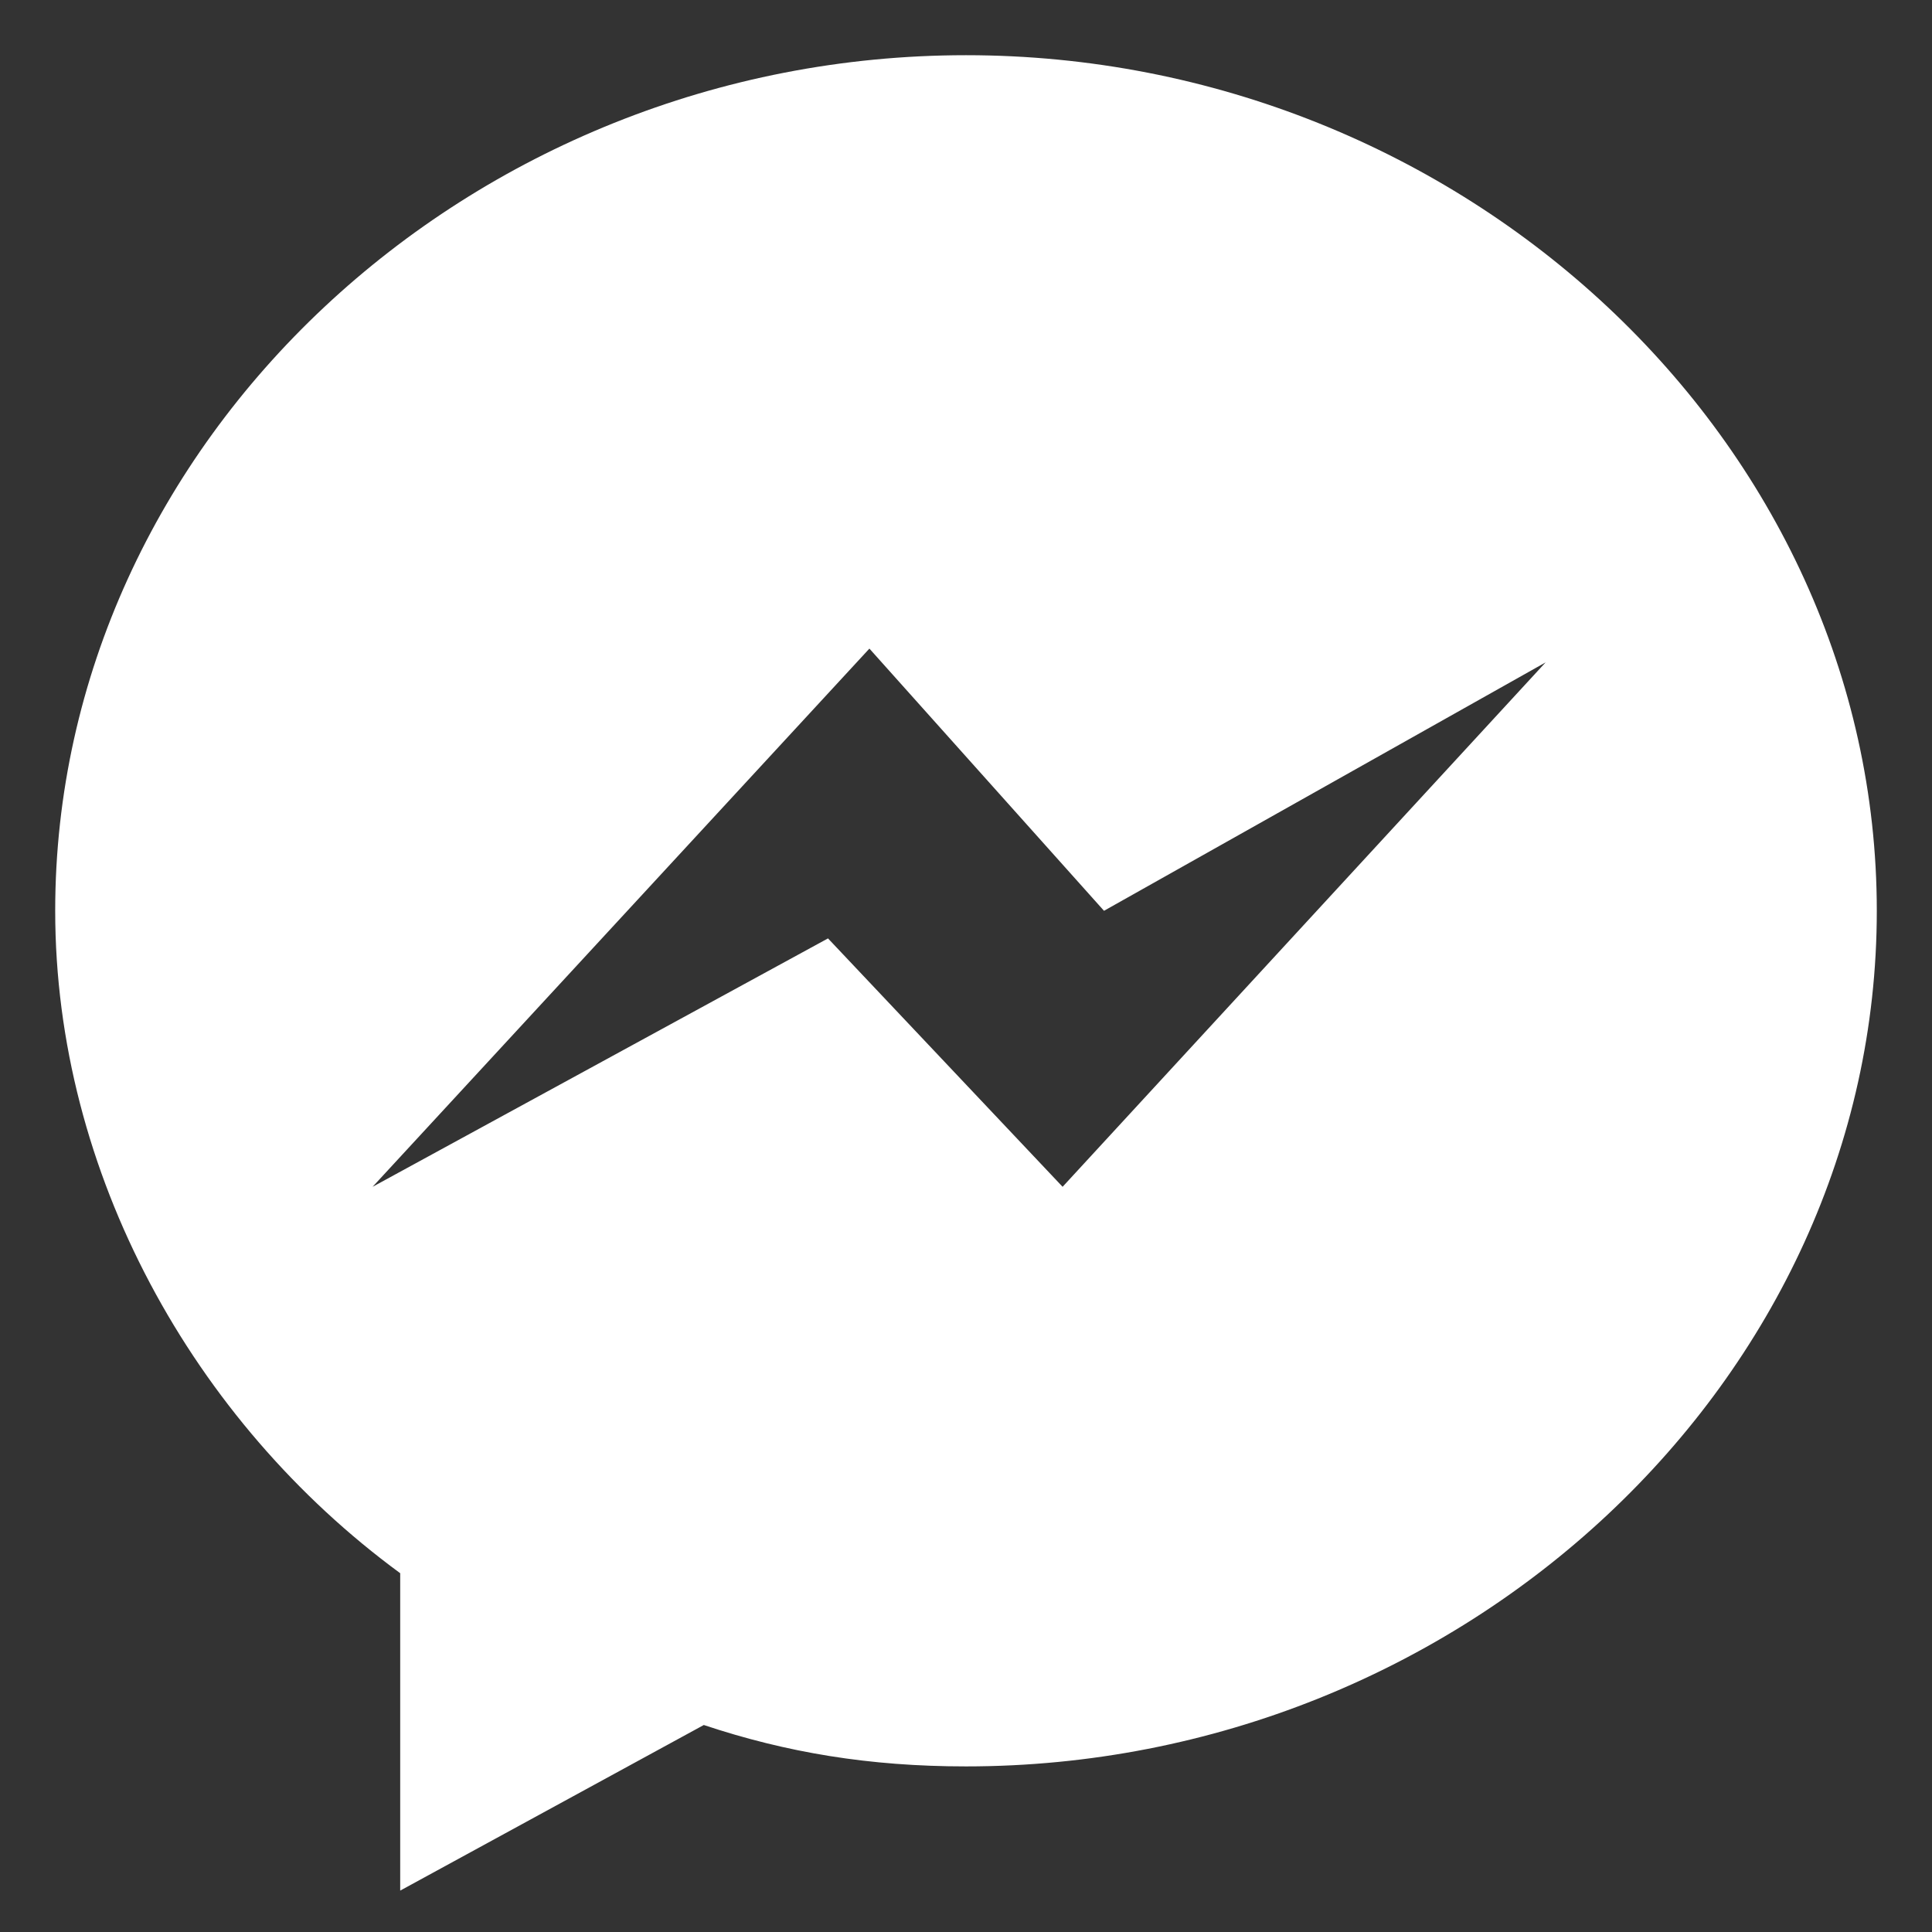
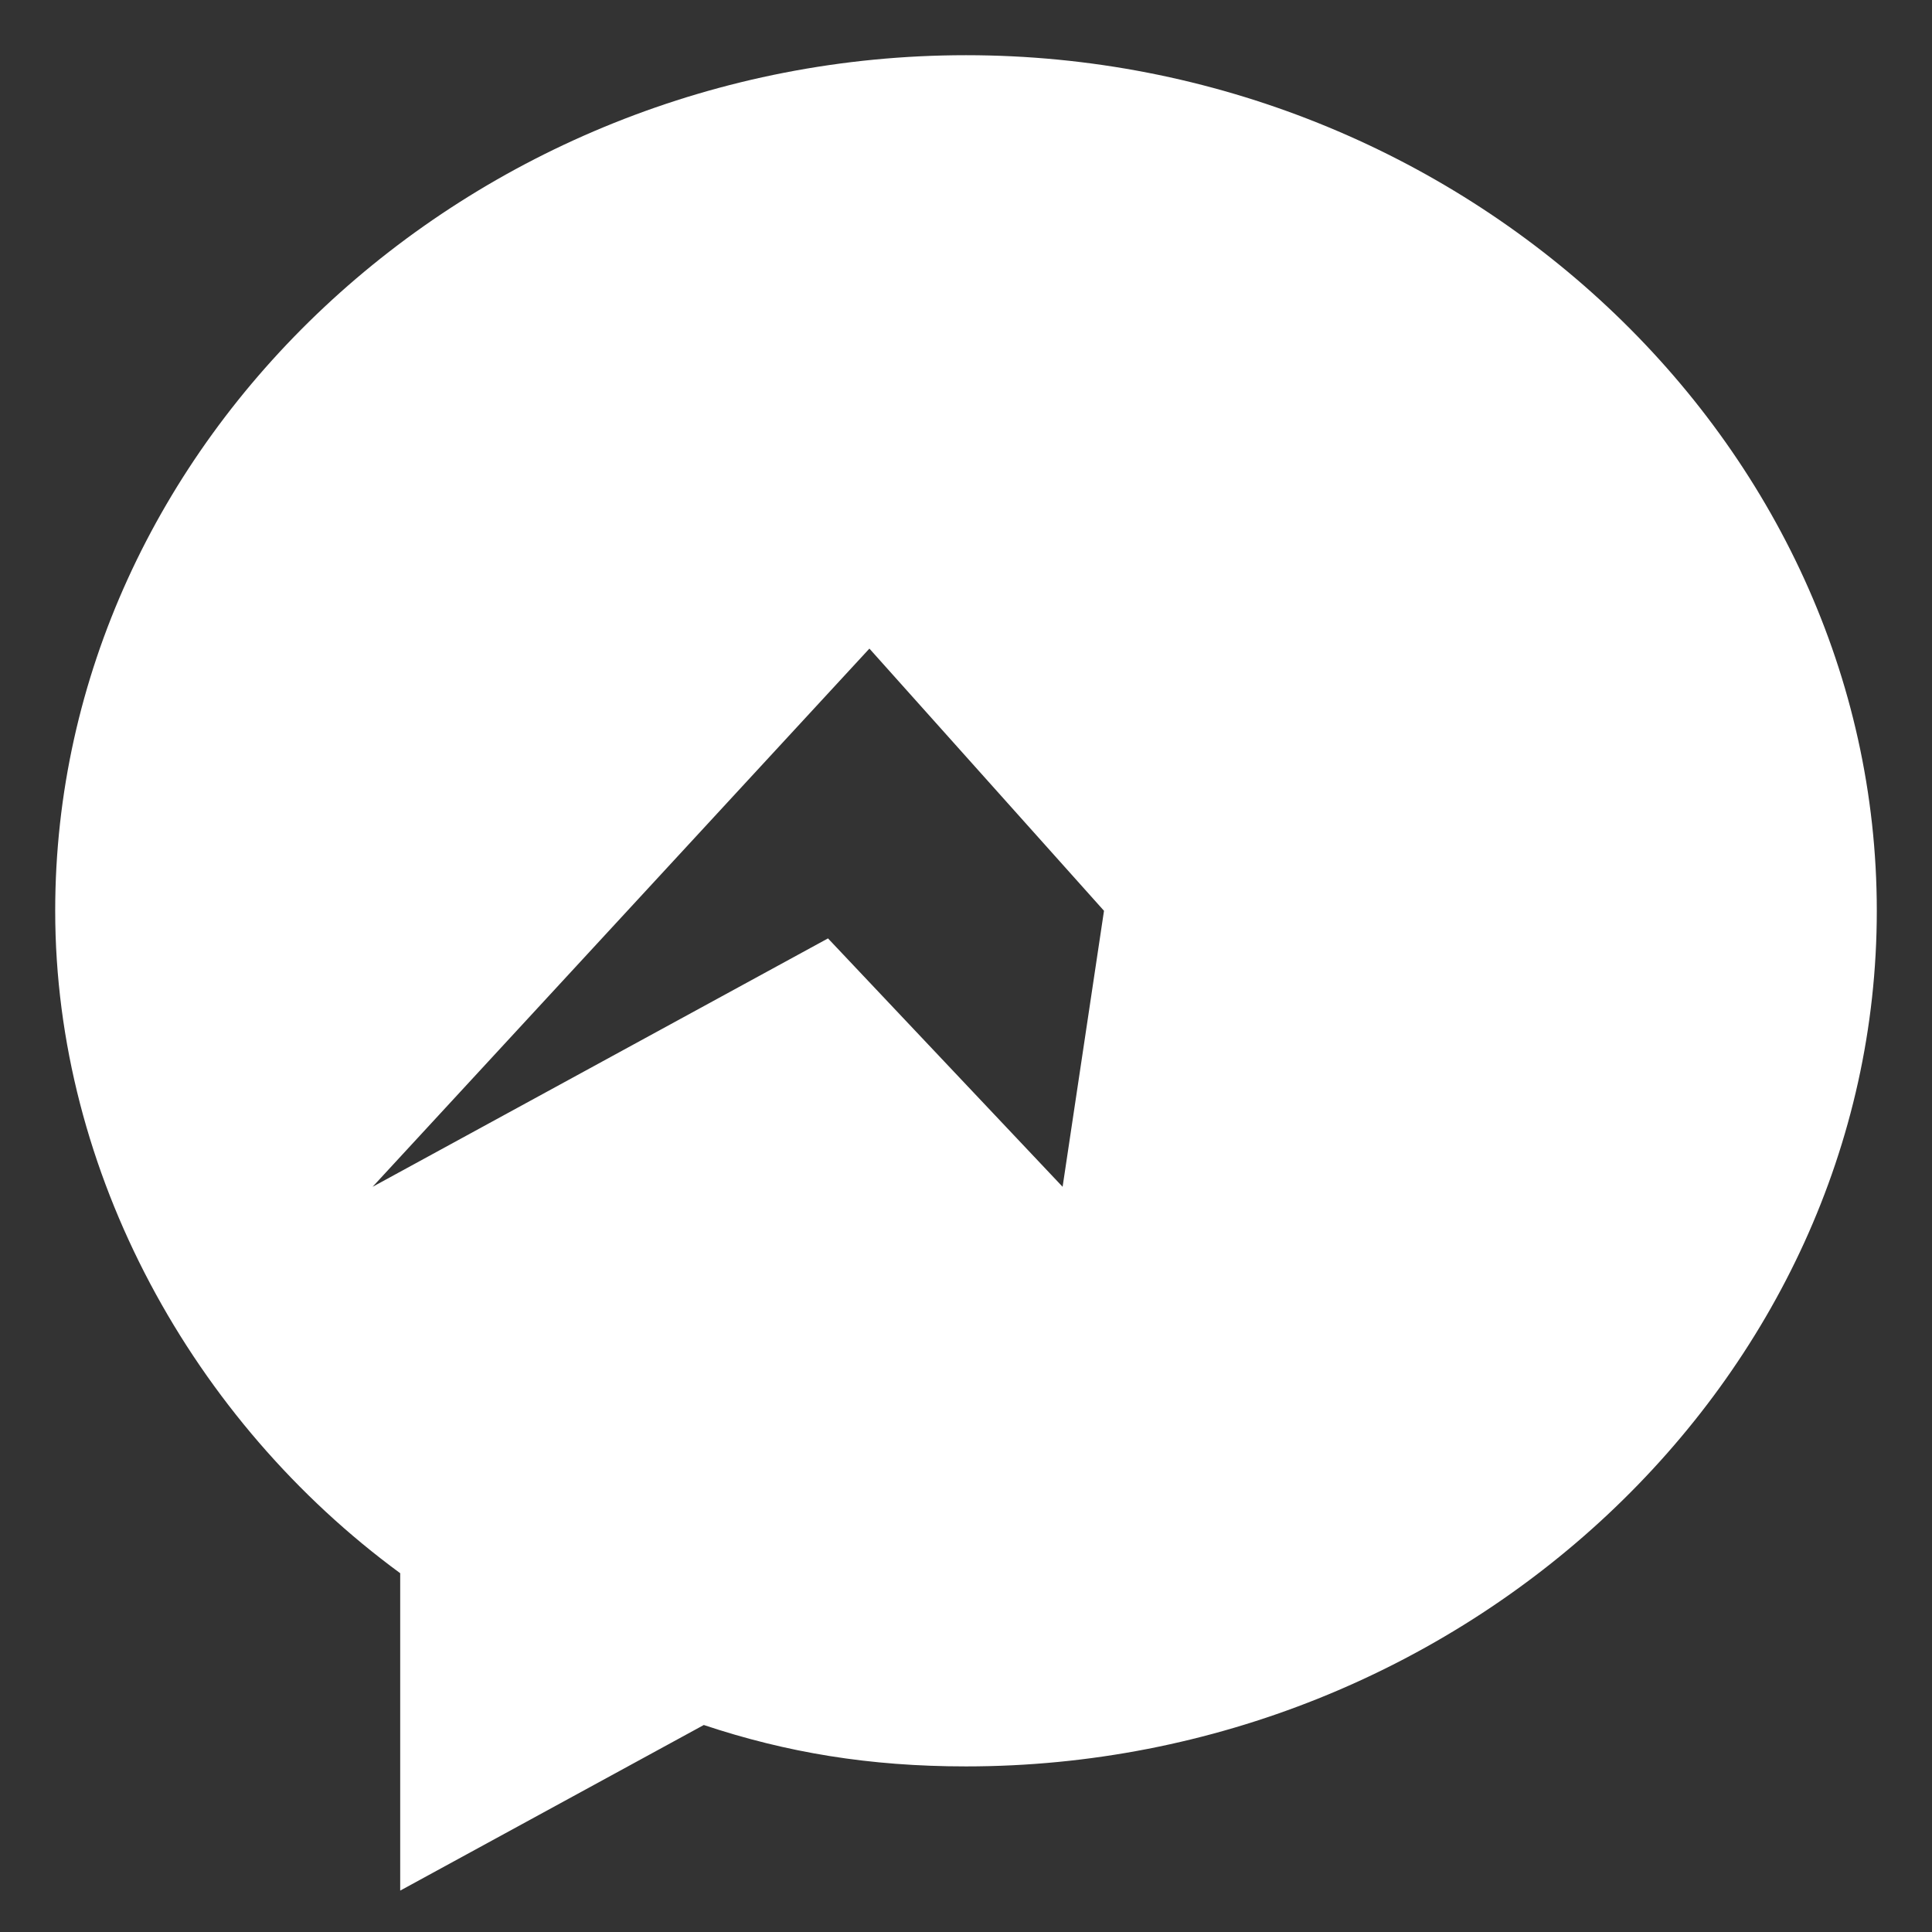
<svg xmlns="http://www.w3.org/2000/svg" version="1.1" id="圖層_1" x="0px" y="0px" viewBox="0 0 14 14" style="enable-background:new 0 0 14 14;" xml:space="preserve">
  <rect x="0" y="0" width="14" height="14" fill="#333333" stroke="none" />
  <style type="text/css">
	.st0{fill:#FFFFFF;}
</style>
-   <path class="st0" d="M7,0.4c-3.6,0-6.6,2.8-6.6,6.2c0,1.9,1,3.7,2.5,4.8v2.3l2.2-1.2c0.6,0.2,1.2,0.3,1.9,0.3c3.6,0,6.6-2.8,6.6-6.2  S10.6,0.4,7,0.4z M7.7,8.6L6,6.8L2.7,8.6l3.6-3.9L8,6.6l3.2-1.8L7.7,8.6z" />
+   <path class="st0" d="M7,0.4c-3.6,0-6.6,2.8-6.6,6.2c0,1.9,1,3.7,2.5,4.8v2.3l2.2-1.2c0.6,0.2,1.2,0.3,1.9,0.3c3.6,0,6.6-2.8,6.6-6.2  S10.6,0.4,7,0.4z M7.7,8.6L6,6.8L2.7,8.6l3.6-3.9L8,6.6L7.7,8.6z" />
</svg>